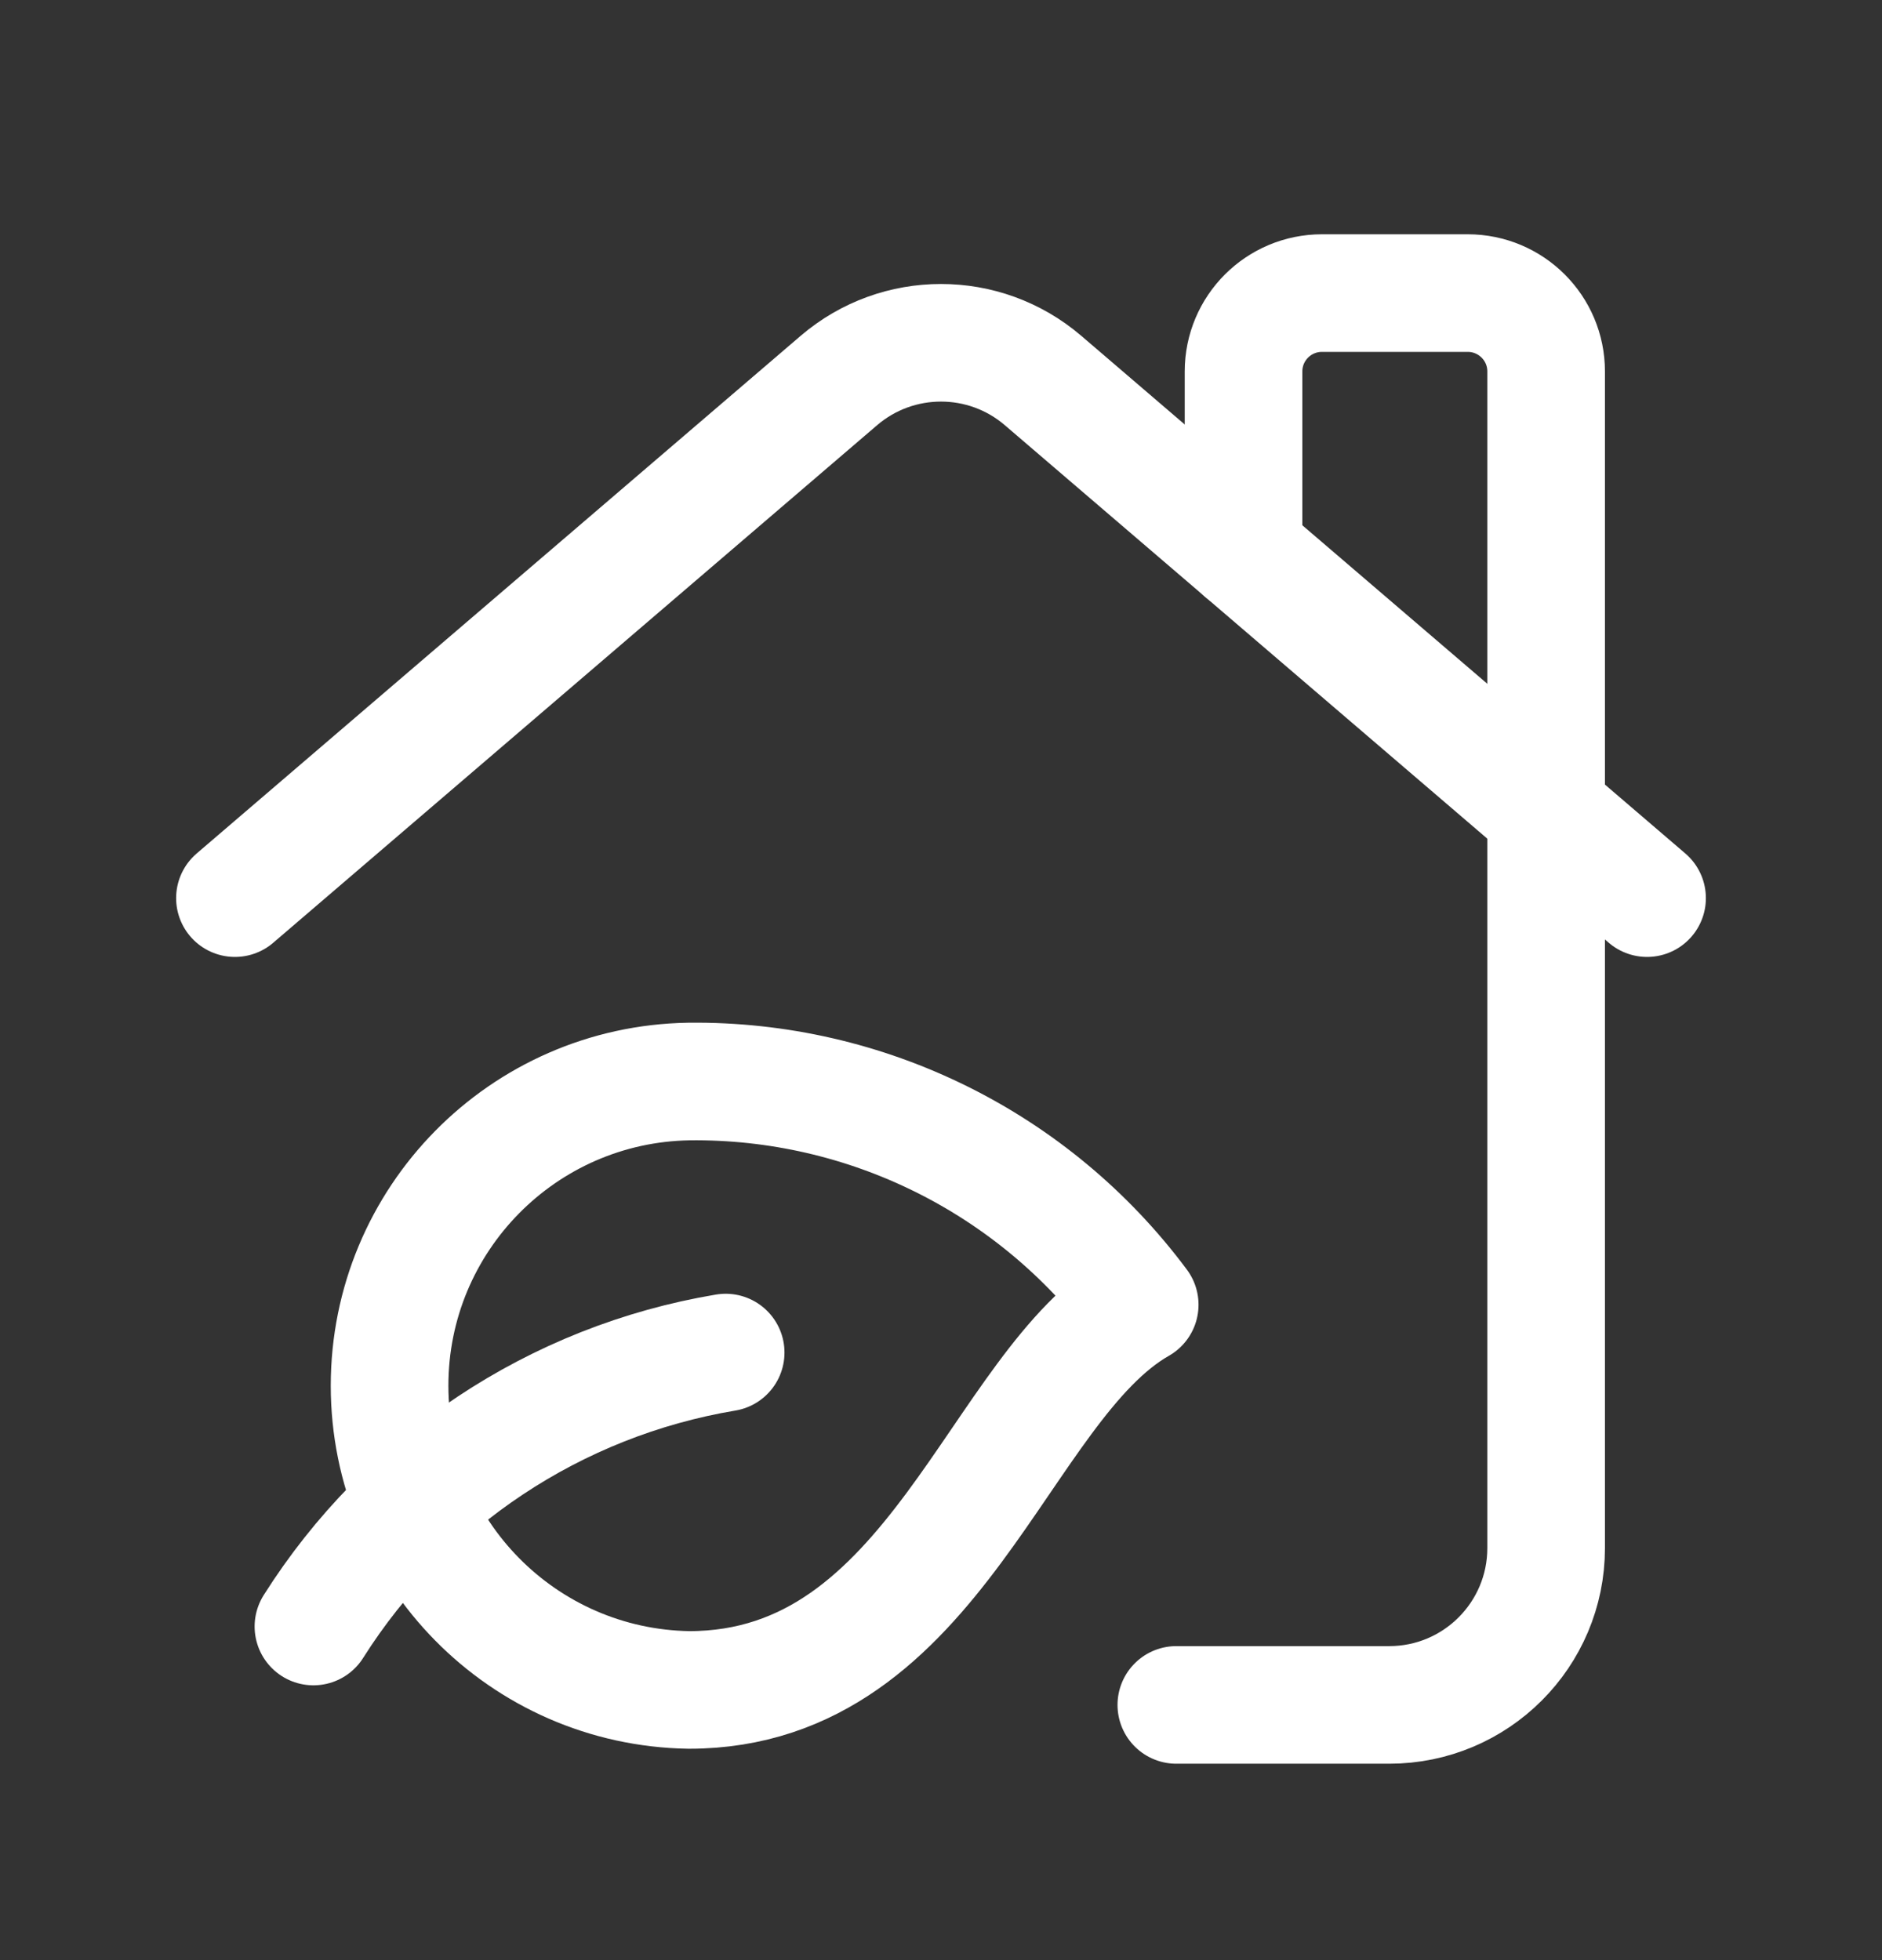
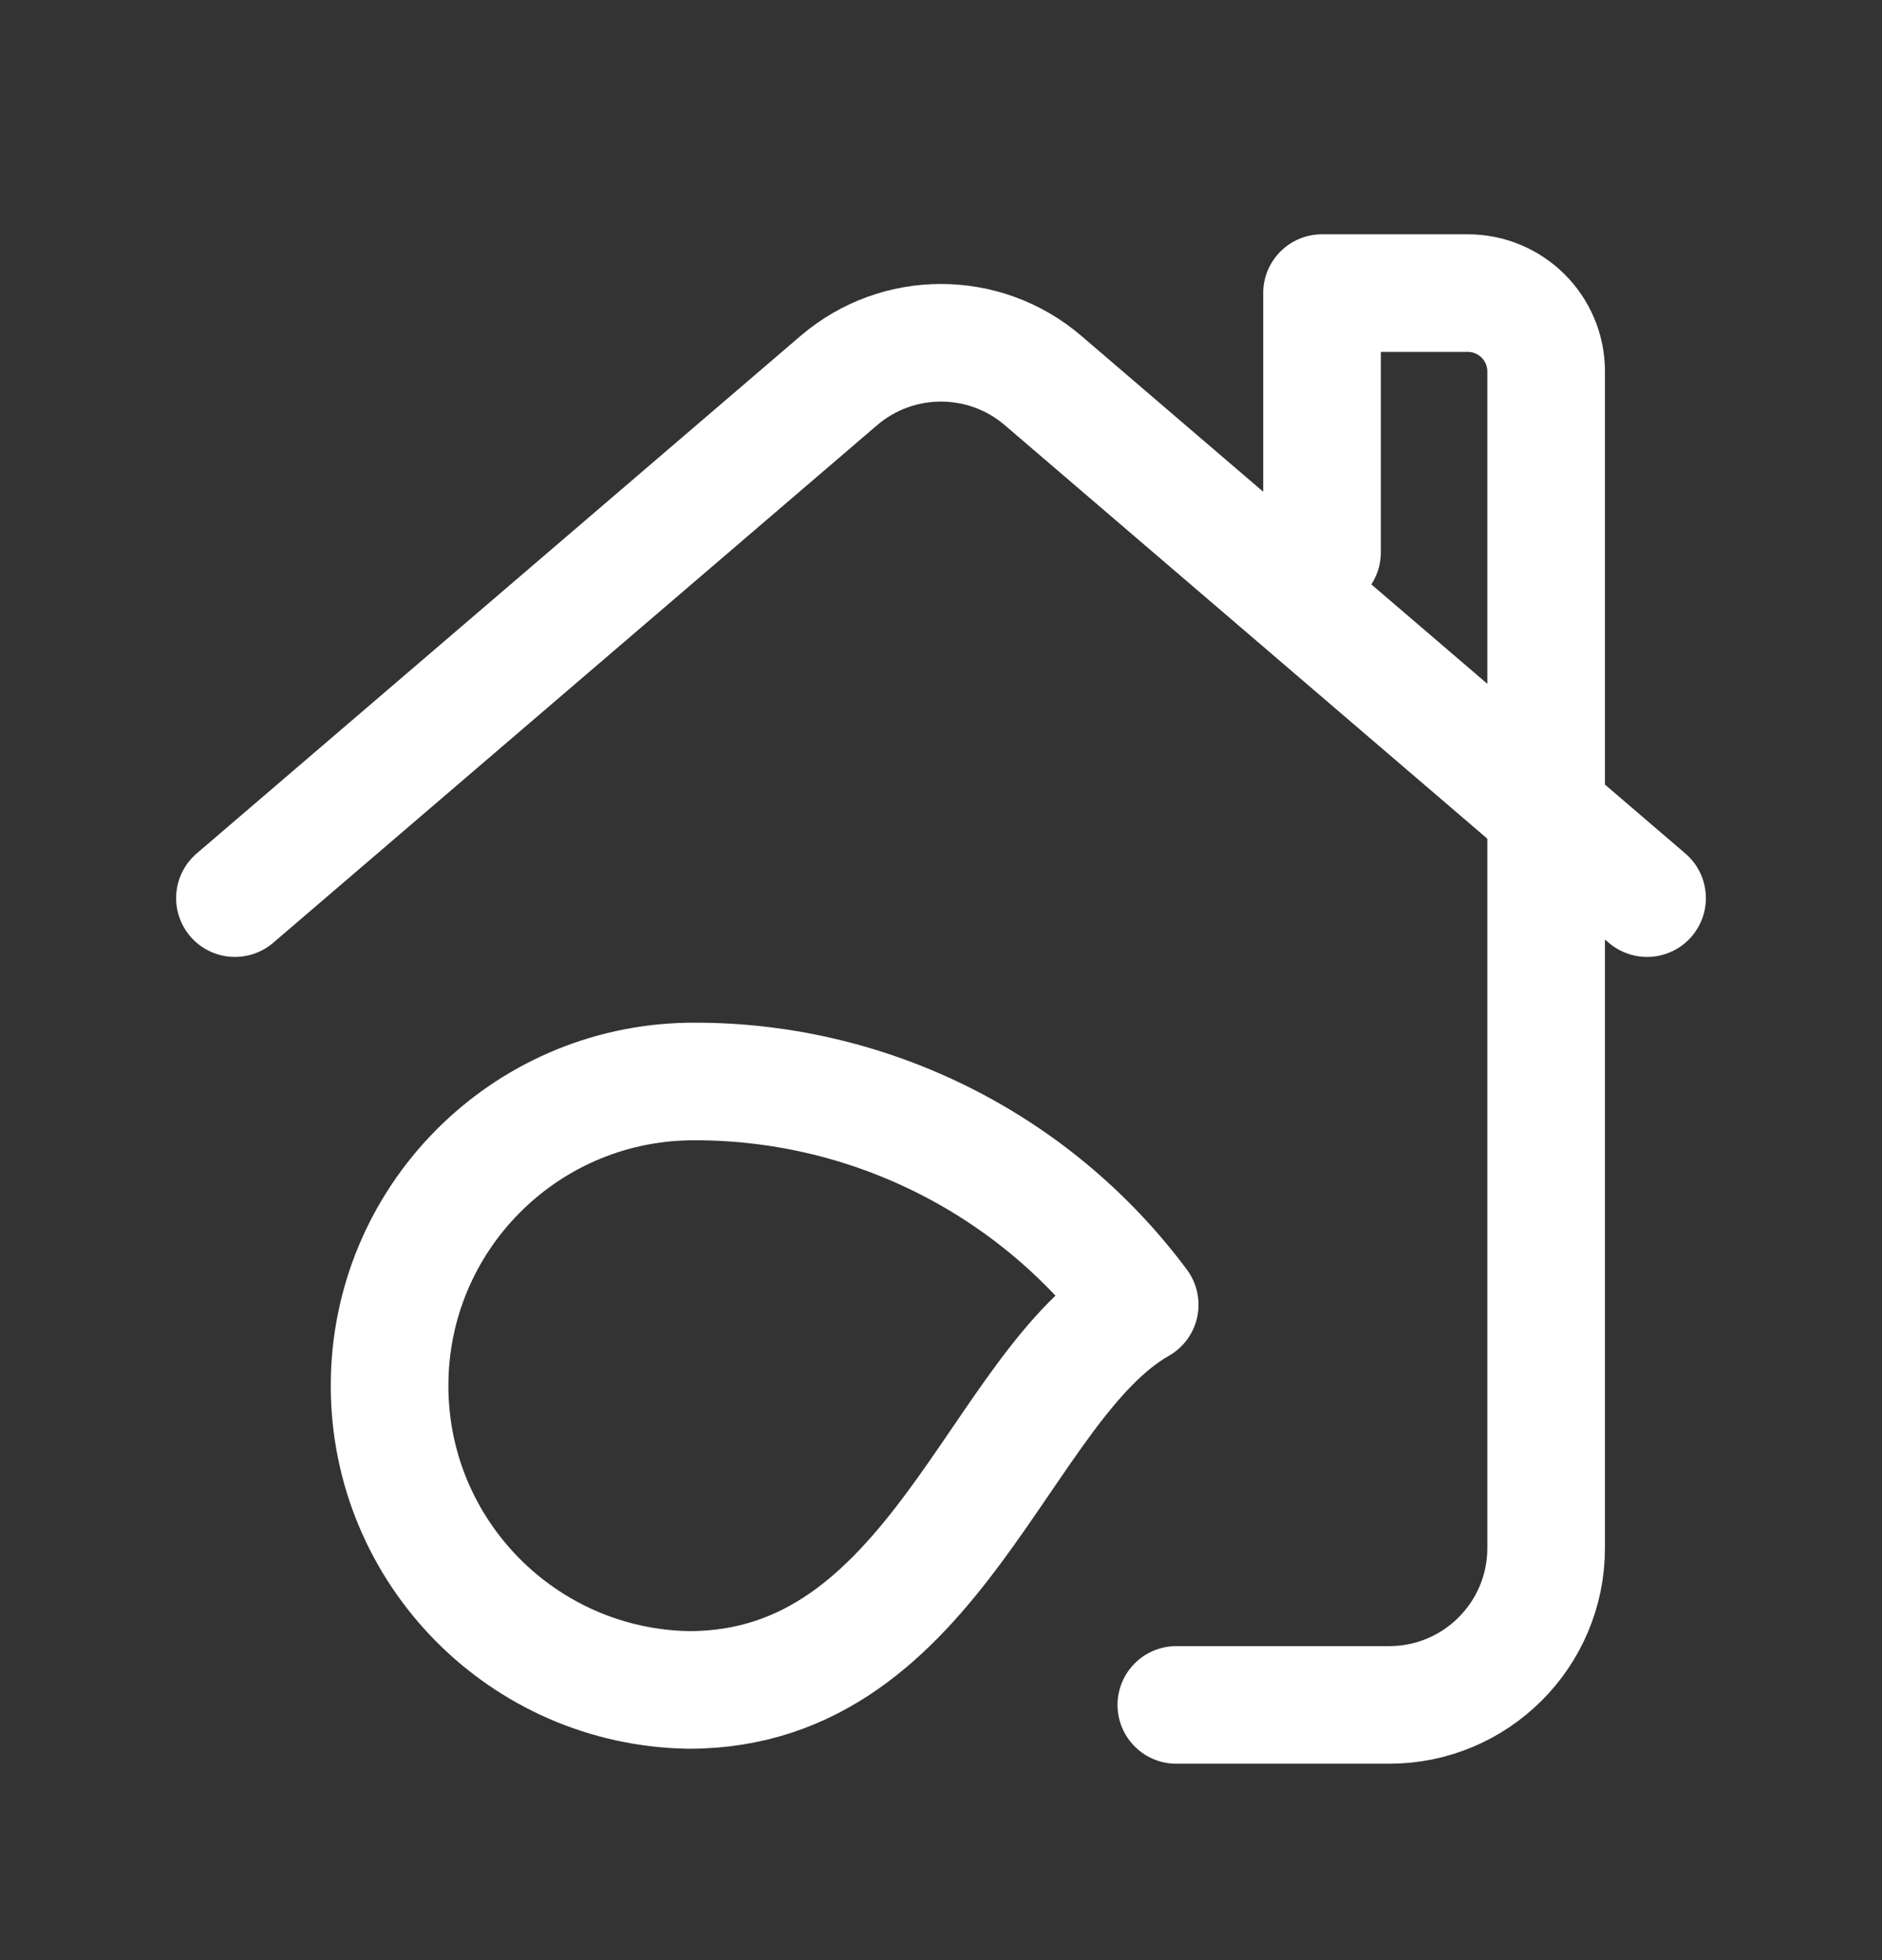
<svg xmlns="http://www.w3.org/2000/svg" width="24" height="25" viewBox="0 0 24 25" fill="none">
  <rect x="0" y="0" width="24" height="25" fill="#333333" stroke="none" />
-   <path d="M15.001 21.745H17.716C18.821 21.745 19.717 20.849 19.717 19.744V4.738C19.717 4.185 19.269 3.738 18.716 3.738H16.859C16.306 3.738 15.858 4.185 15.858 4.738V7.045" stroke="white" stroke-width="1.5" stroke-linecap="round" stroke-linejoin="round" />
+   <path d="M15.001 21.745H17.716C18.821 21.745 19.717 20.849 19.717 19.744V4.738C19.717 4.185 19.269 3.738 18.716 3.738H16.859V7.045" stroke="white" stroke-width="1.5" stroke-linecap="round" stroke-linejoin="round" />
  <path fill-rule="evenodd" clip-rule="evenodd" d="M8.786 13.794C6.667 13.828 4.968 15.555 4.968 17.674C4.968 19.793 6.667 21.52 8.786 21.554C11.947 21.554 12.723 17.672 14.534 16.641C13.184 14.827 11.047 13.768 8.786 13.794Z" stroke="white" stroke-width="1.5" stroke-linecap="round" stroke-linejoin="round" />
-   <path d="M9.254 17.251C7.085 17.614 5.172 18.885 3.997 20.745" stroke="white" stroke-width="1.5" stroke-linecap="round" stroke-linejoin="round" />
  <path d="M2.996 11.455L10.699 4.852C11.448 4.212 12.552 4.212 13.3 4.852L21.004 11.455" stroke="white" stroke-width="1.5" stroke-linecap="round" stroke-linejoin="round" />
</svg>